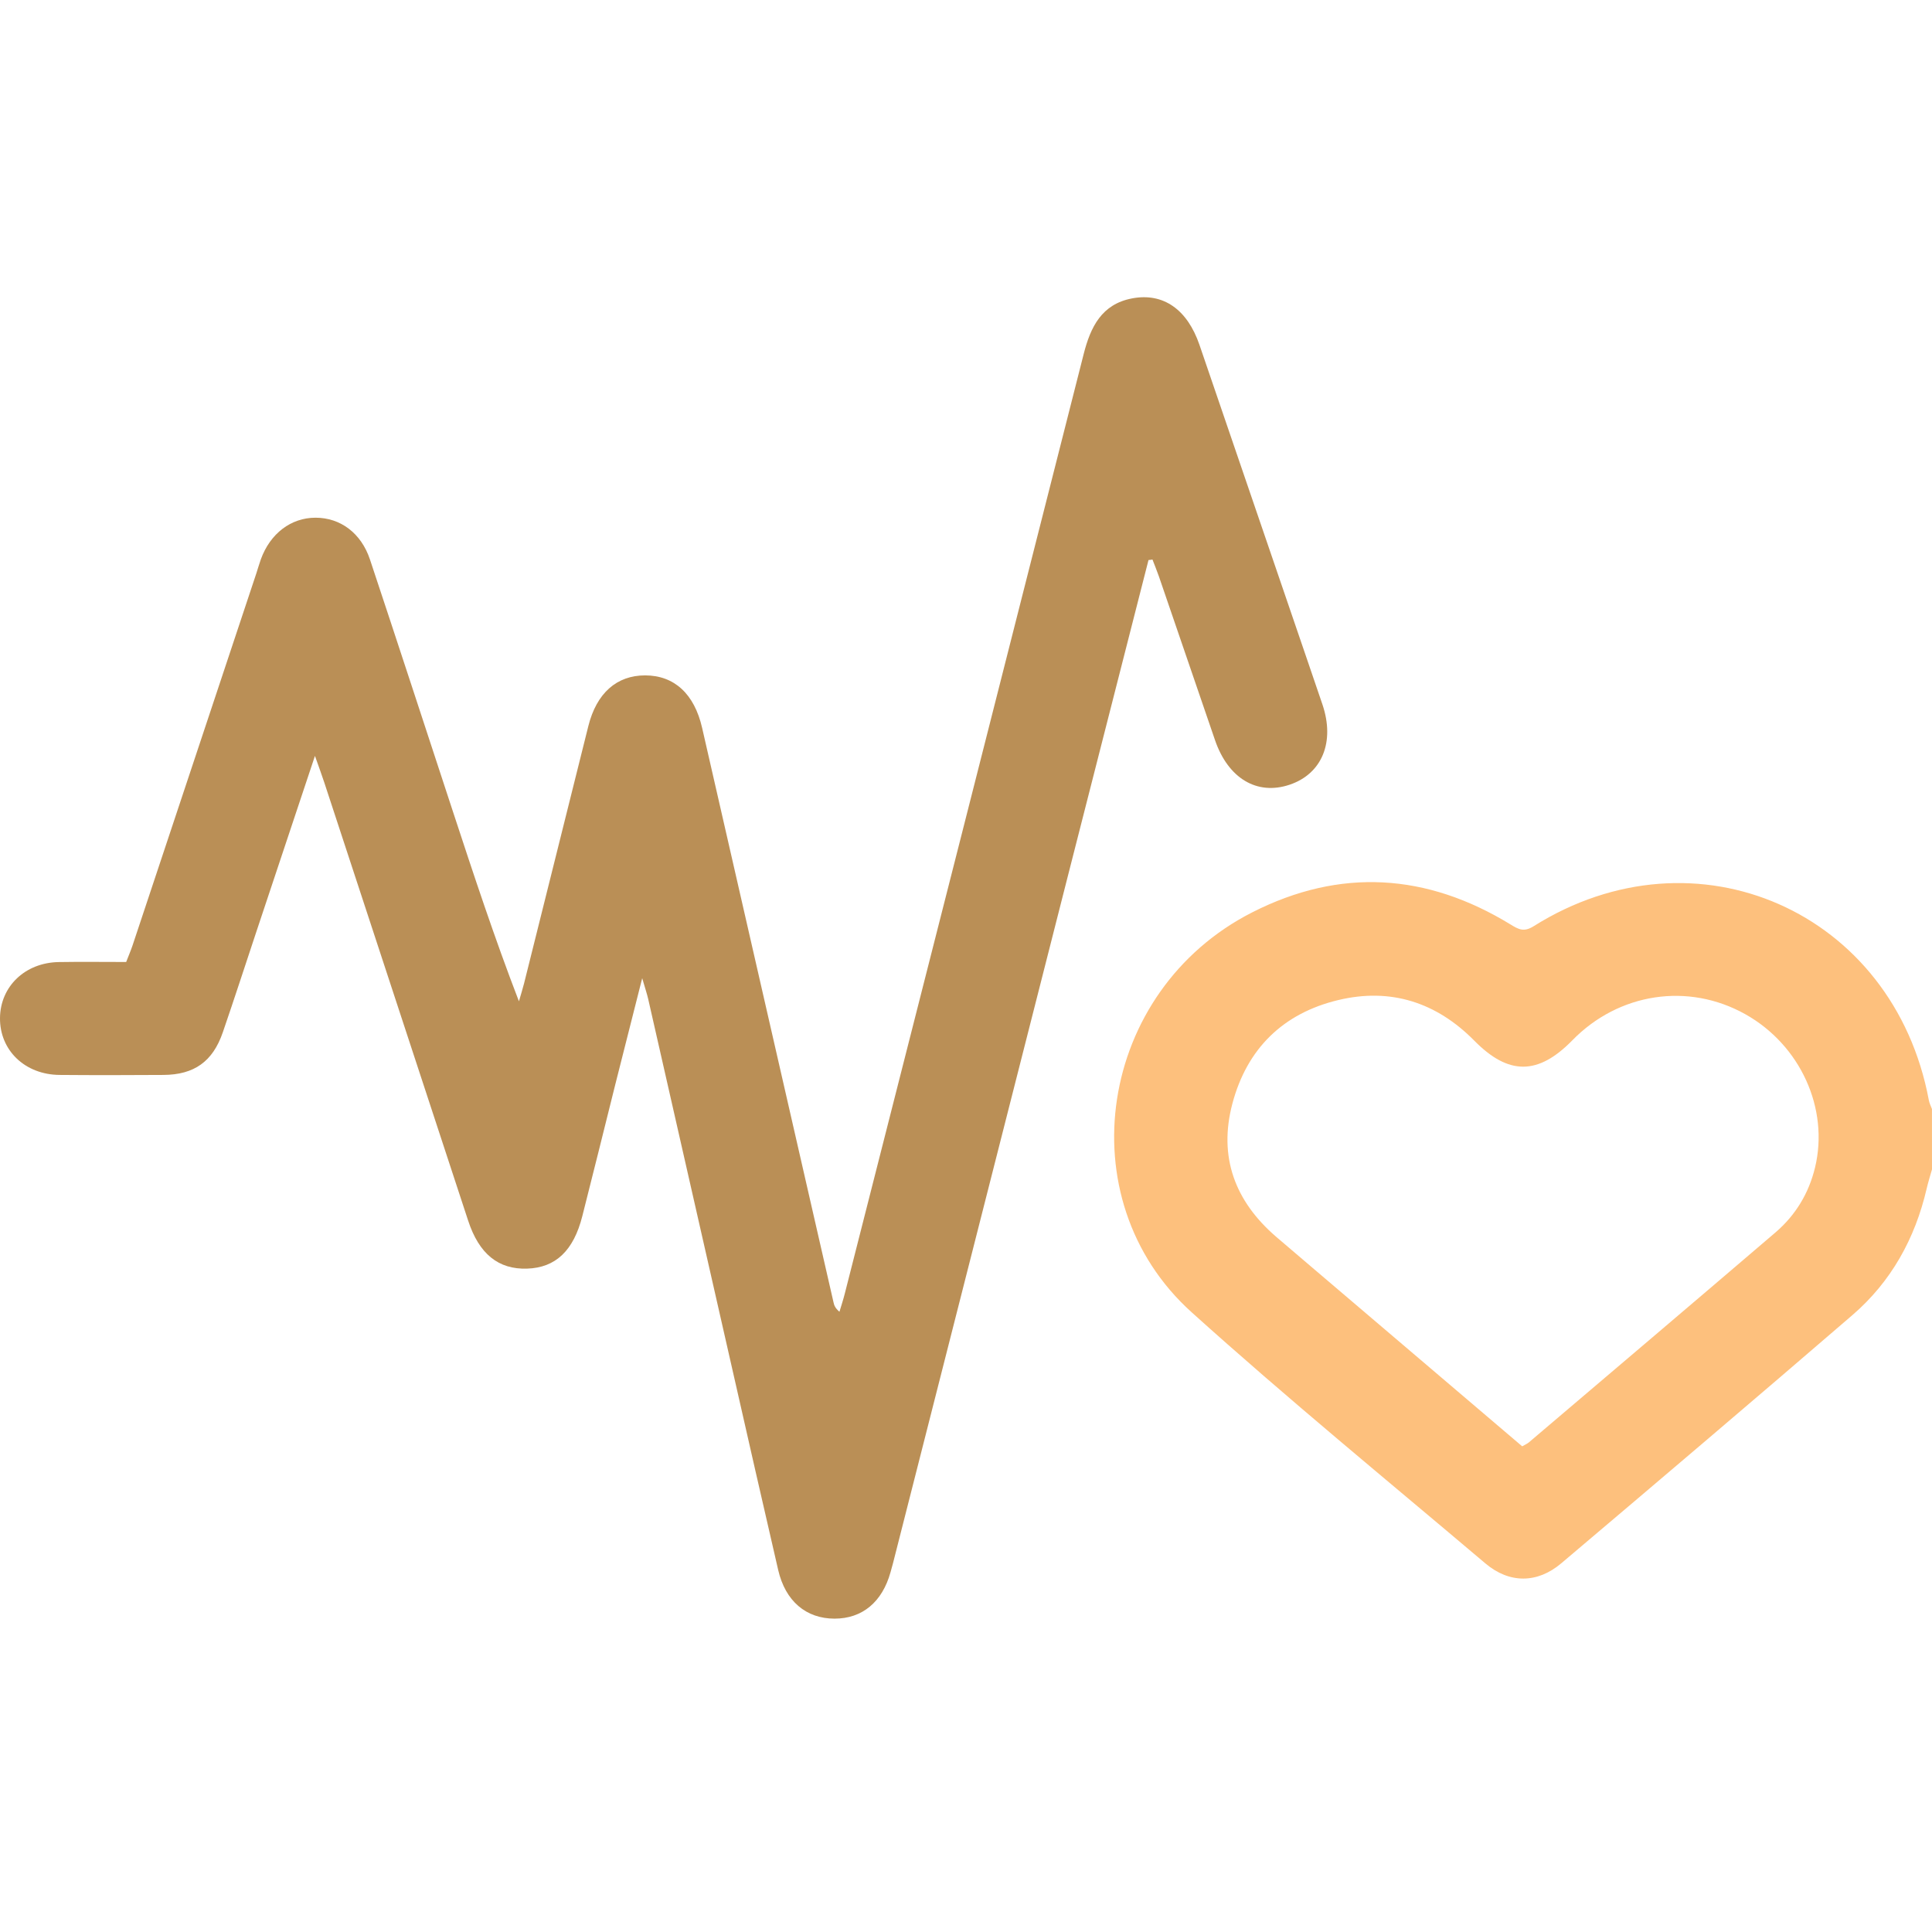
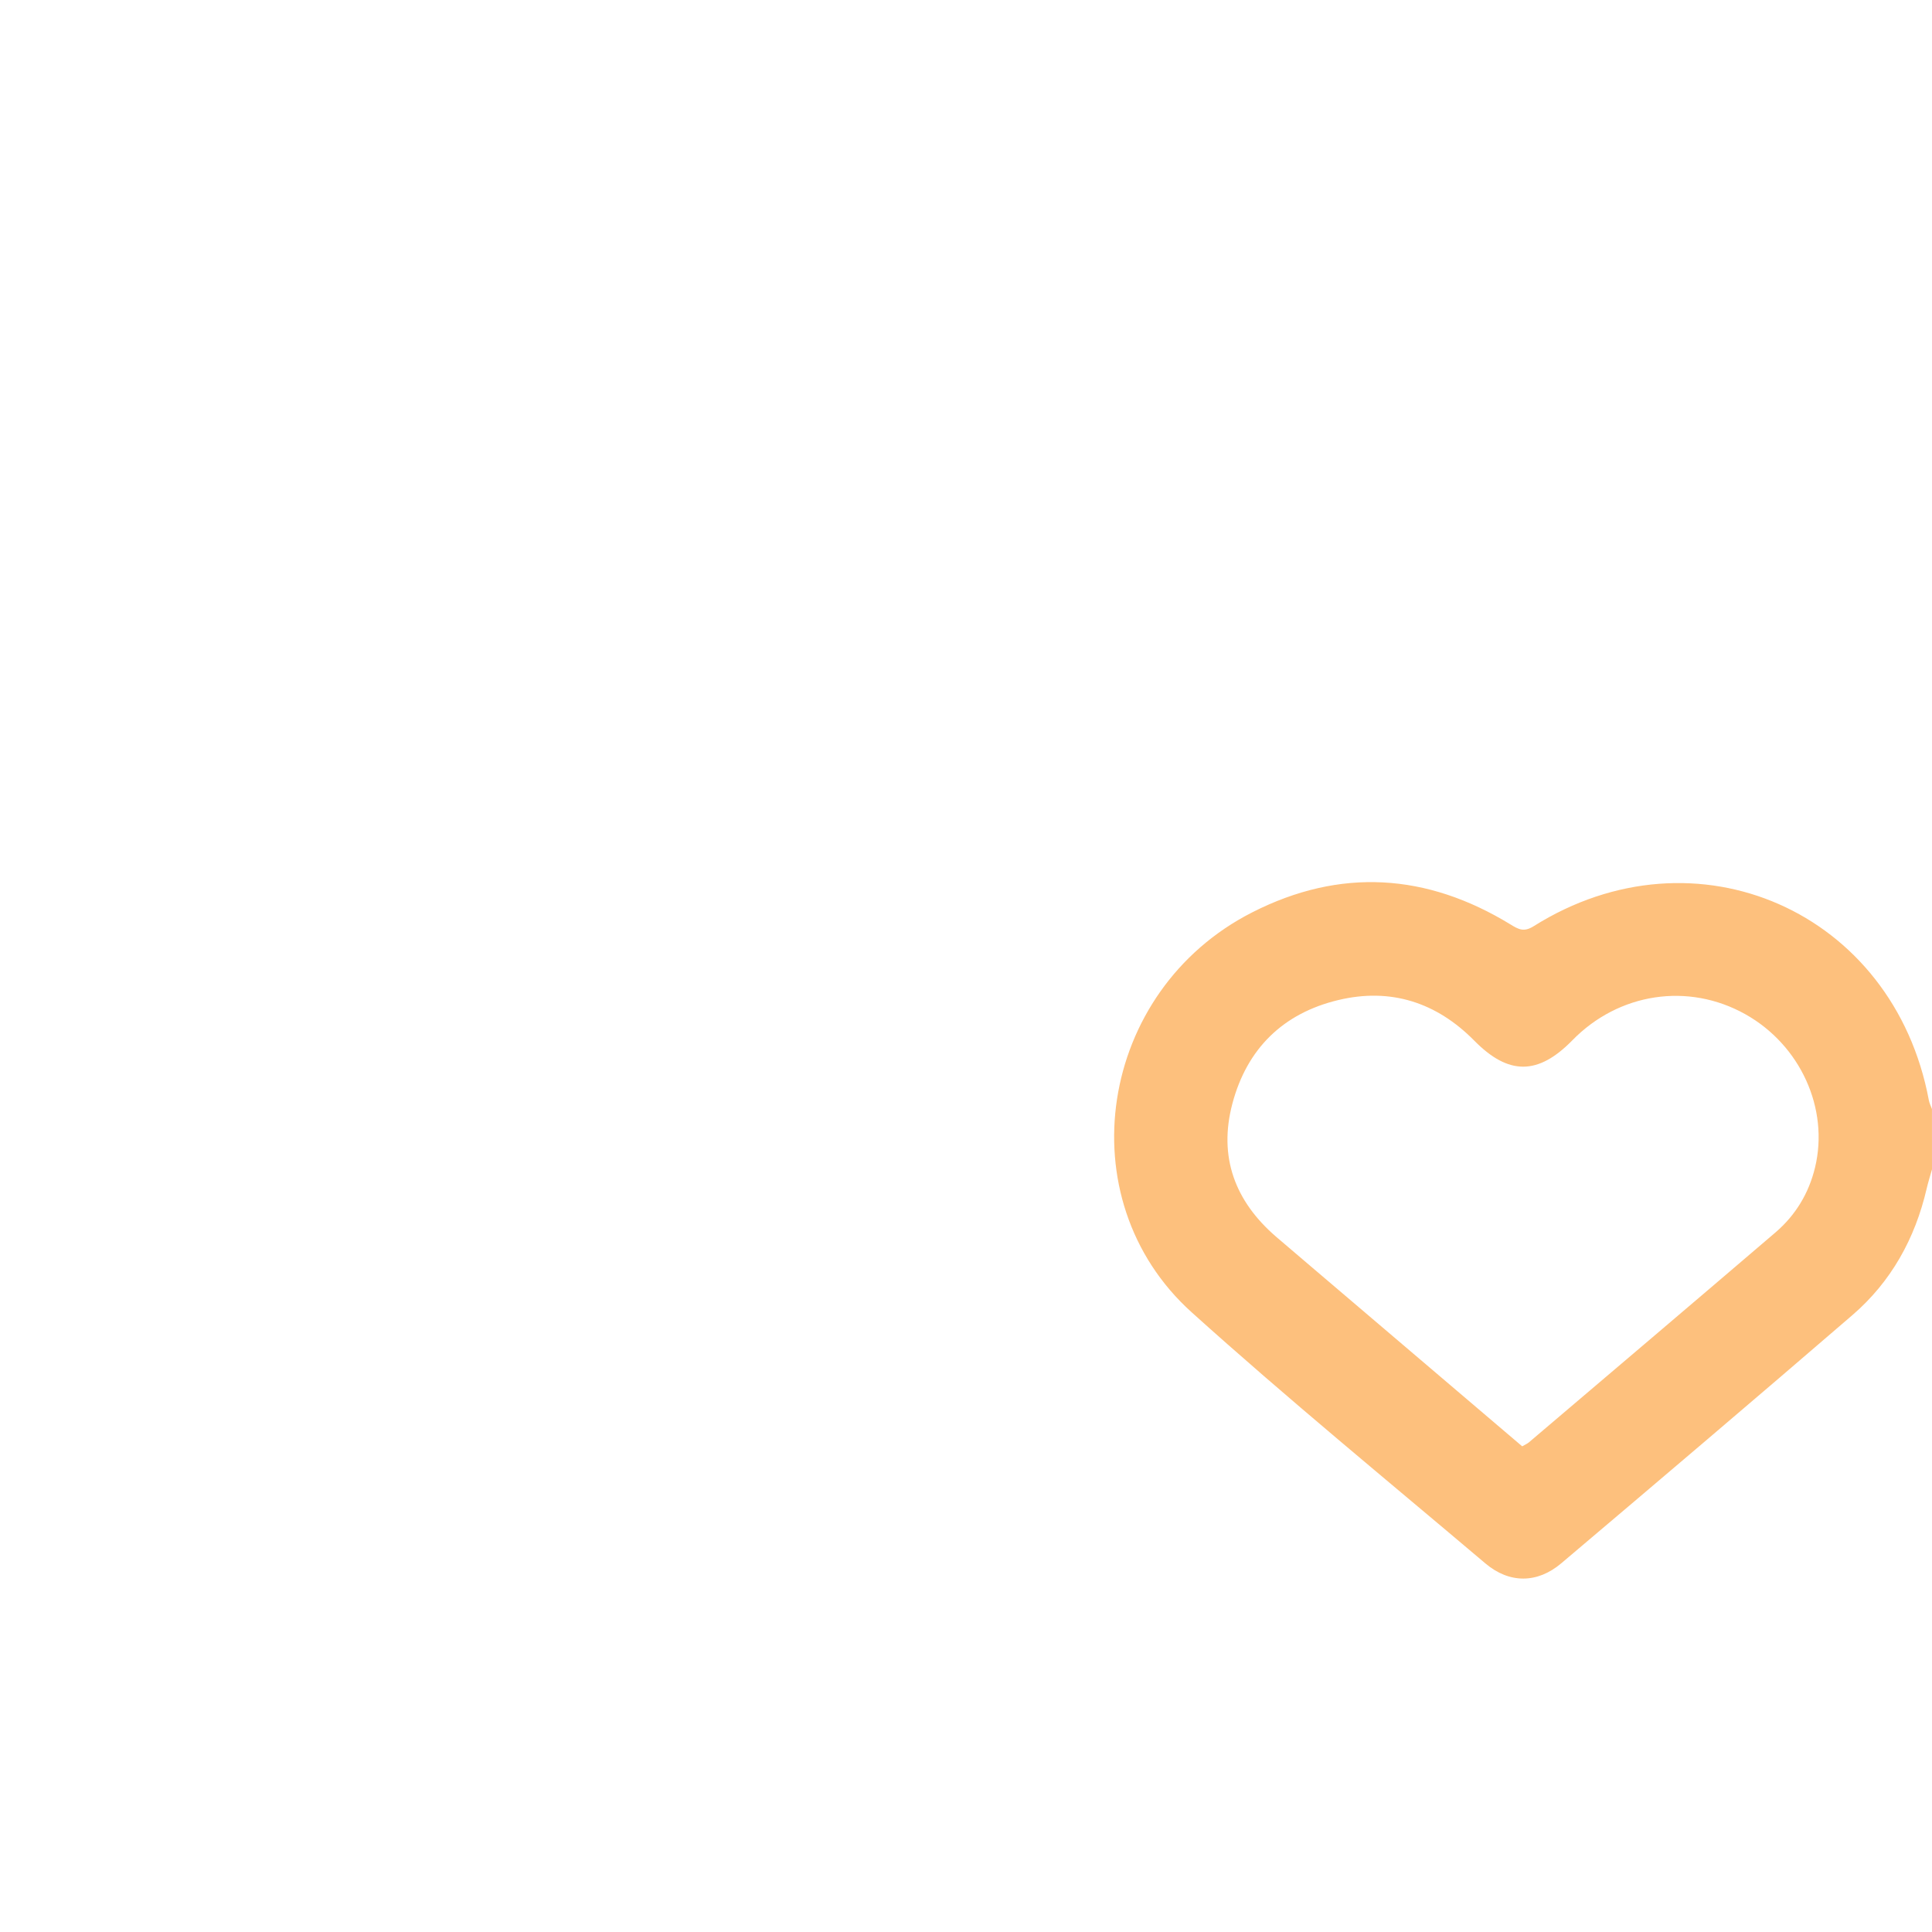
<svg xmlns="http://www.w3.org/2000/svg" width="52" height="52" viewBox="0 0 52 52" fill="none">
  <path d="M52 31.474C51.951 31.648 51.896 31.821 51.855 31.998C51.543 33.338 50.901 34.496 49.859 35.395C47.259 37.637 44.642 39.859 42.021 42.077C41.377 42.622 40.625 42.625 39.981 42.081C37.334 39.841 34.65 37.642 32.075 35.322C28.684 32.267 29.562 26.659 33.706 24.555C36.073 23.352 38.401 23.503 40.656 24.882C40.865 25.01 41.011 25.097 41.277 24.93C45.647 22.182 50.968 24.532 51.915 29.613C51.93 29.695 51.971 29.771 51.999 29.85C52 30.391 52 30.932 52 31.474ZM40.97 38.928C41.06 38.876 41.108 38.856 41.146 38.825C43.361 36.942 45.578 35.061 47.787 33.171C48.326 32.709 48.684 32.119 48.852 31.424C49.235 29.835 48.455 28.126 46.974 27.297C45.44 26.438 43.572 26.719 42.321 27.999C41.395 28.946 40.601 28.943 39.681 28.01C38.665 26.98 37.433 26.579 36.023 26.916C34.534 27.271 33.561 28.226 33.169 29.707C32.791 31.139 33.238 32.333 34.351 33.291C34.659 33.555 34.969 33.818 35.277 34.081C37.169 35.692 39.061 37.302 40.97 38.928Z" fill="#FDC07D" />
-   <path d="M30.912 15.074C30.19 17.903 29.467 20.732 28.746 23.561C27.175 29.73 25.607 35.9 24.036 42.071C24.015 42.153 23.992 42.233 23.969 42.315C23.746 43.12 23.207 43.567 22.46 43.566C21.696 43.565 21.139 43.096 20.945 42.257C20.529 40.464 20.123 38.668 19.715 36.873C18.959 33.546 18.204 30.22 17.447 26.892C17.415 26.751 17.367 26.613 17.285 26.328C17.021 27.373 16.788 28.284 16.559 29.195C16.264 30.375 15.973 31.556 15.673 32.733C15.437 33.664 14.953 34.12 14.19 34.145C13.415 34.172 12.894 33.751 12.6 32.853C11.309 28.923 10.02 24.992 8.728 21.061C8.66 20.855 8.585 20.651 8.477 20.345C7.933 21.979 7.421 23.513 6.91 25.047C6.606 25.96 6.31 26.875 5.997 27.785C5.727 28.571 5.227 28.927 4.4 28.932C3.469 28.938 2.538 28.94 1.607 28.932C0.672 28.926 -0.008 28.27 6.35879e-05 27.4C0.008 26.55 0.676 25.908 1.584 25.894C2.176 25.884 2.768 25.892 3.396 25.892C3.455 25.738 3.52 25.589 3.571 25.436C4.68 22.103 5.789 18.771 6.897 15.439C6.939 15.311 6.976 15.18 7.021 15.053C7.274 14.358 7.833 13.934 8.493 13.934C9.159 13.934 9.719 14.345 9.957 15.057C10.709 17.316 11.447 19.58 12.19 21.841C12.748 23.539 13.307 25.236 13.967 26.95C14.013 26.79 14.064 26.631 14.105 26.47C14.682 24.16 15.258 21.849 15.836 19.539C16.058 18.656 16.598 18.178 17.364 18.178C18.148 18.179 18.689 18.676 18.898 19.592C20.076 24.745 21.255 29.899 22.434 35.052C22.451 35.13 22.476 35.207 22.594 35.306C22.642 35.144 22.696 34.984 22.737 34.82C24.882 26.392 27.028 17.964 29.166 9.534C29.352 8.8 29.651 8.186 30.471 8.031C31.309 7.872 31.956 8.328 32.283 9.28C33.235 12.059 34.185 14.84 35.136 17.62C35.289 18.067 35.442 18.514 35.594 18.962C35.935 19.97 35.584 20.827 34.709 21.121C33.834 21.415 33.057 20.952 32.703 19.923C32.199 18.453 31.696 16.984 31.192 15.514C31.139 15.361 31.077 15.212 31.019 15.06C30.983 15.067 30.947 15.071 30.912 15.074Z" fill="#BA8F56" />
</svg>